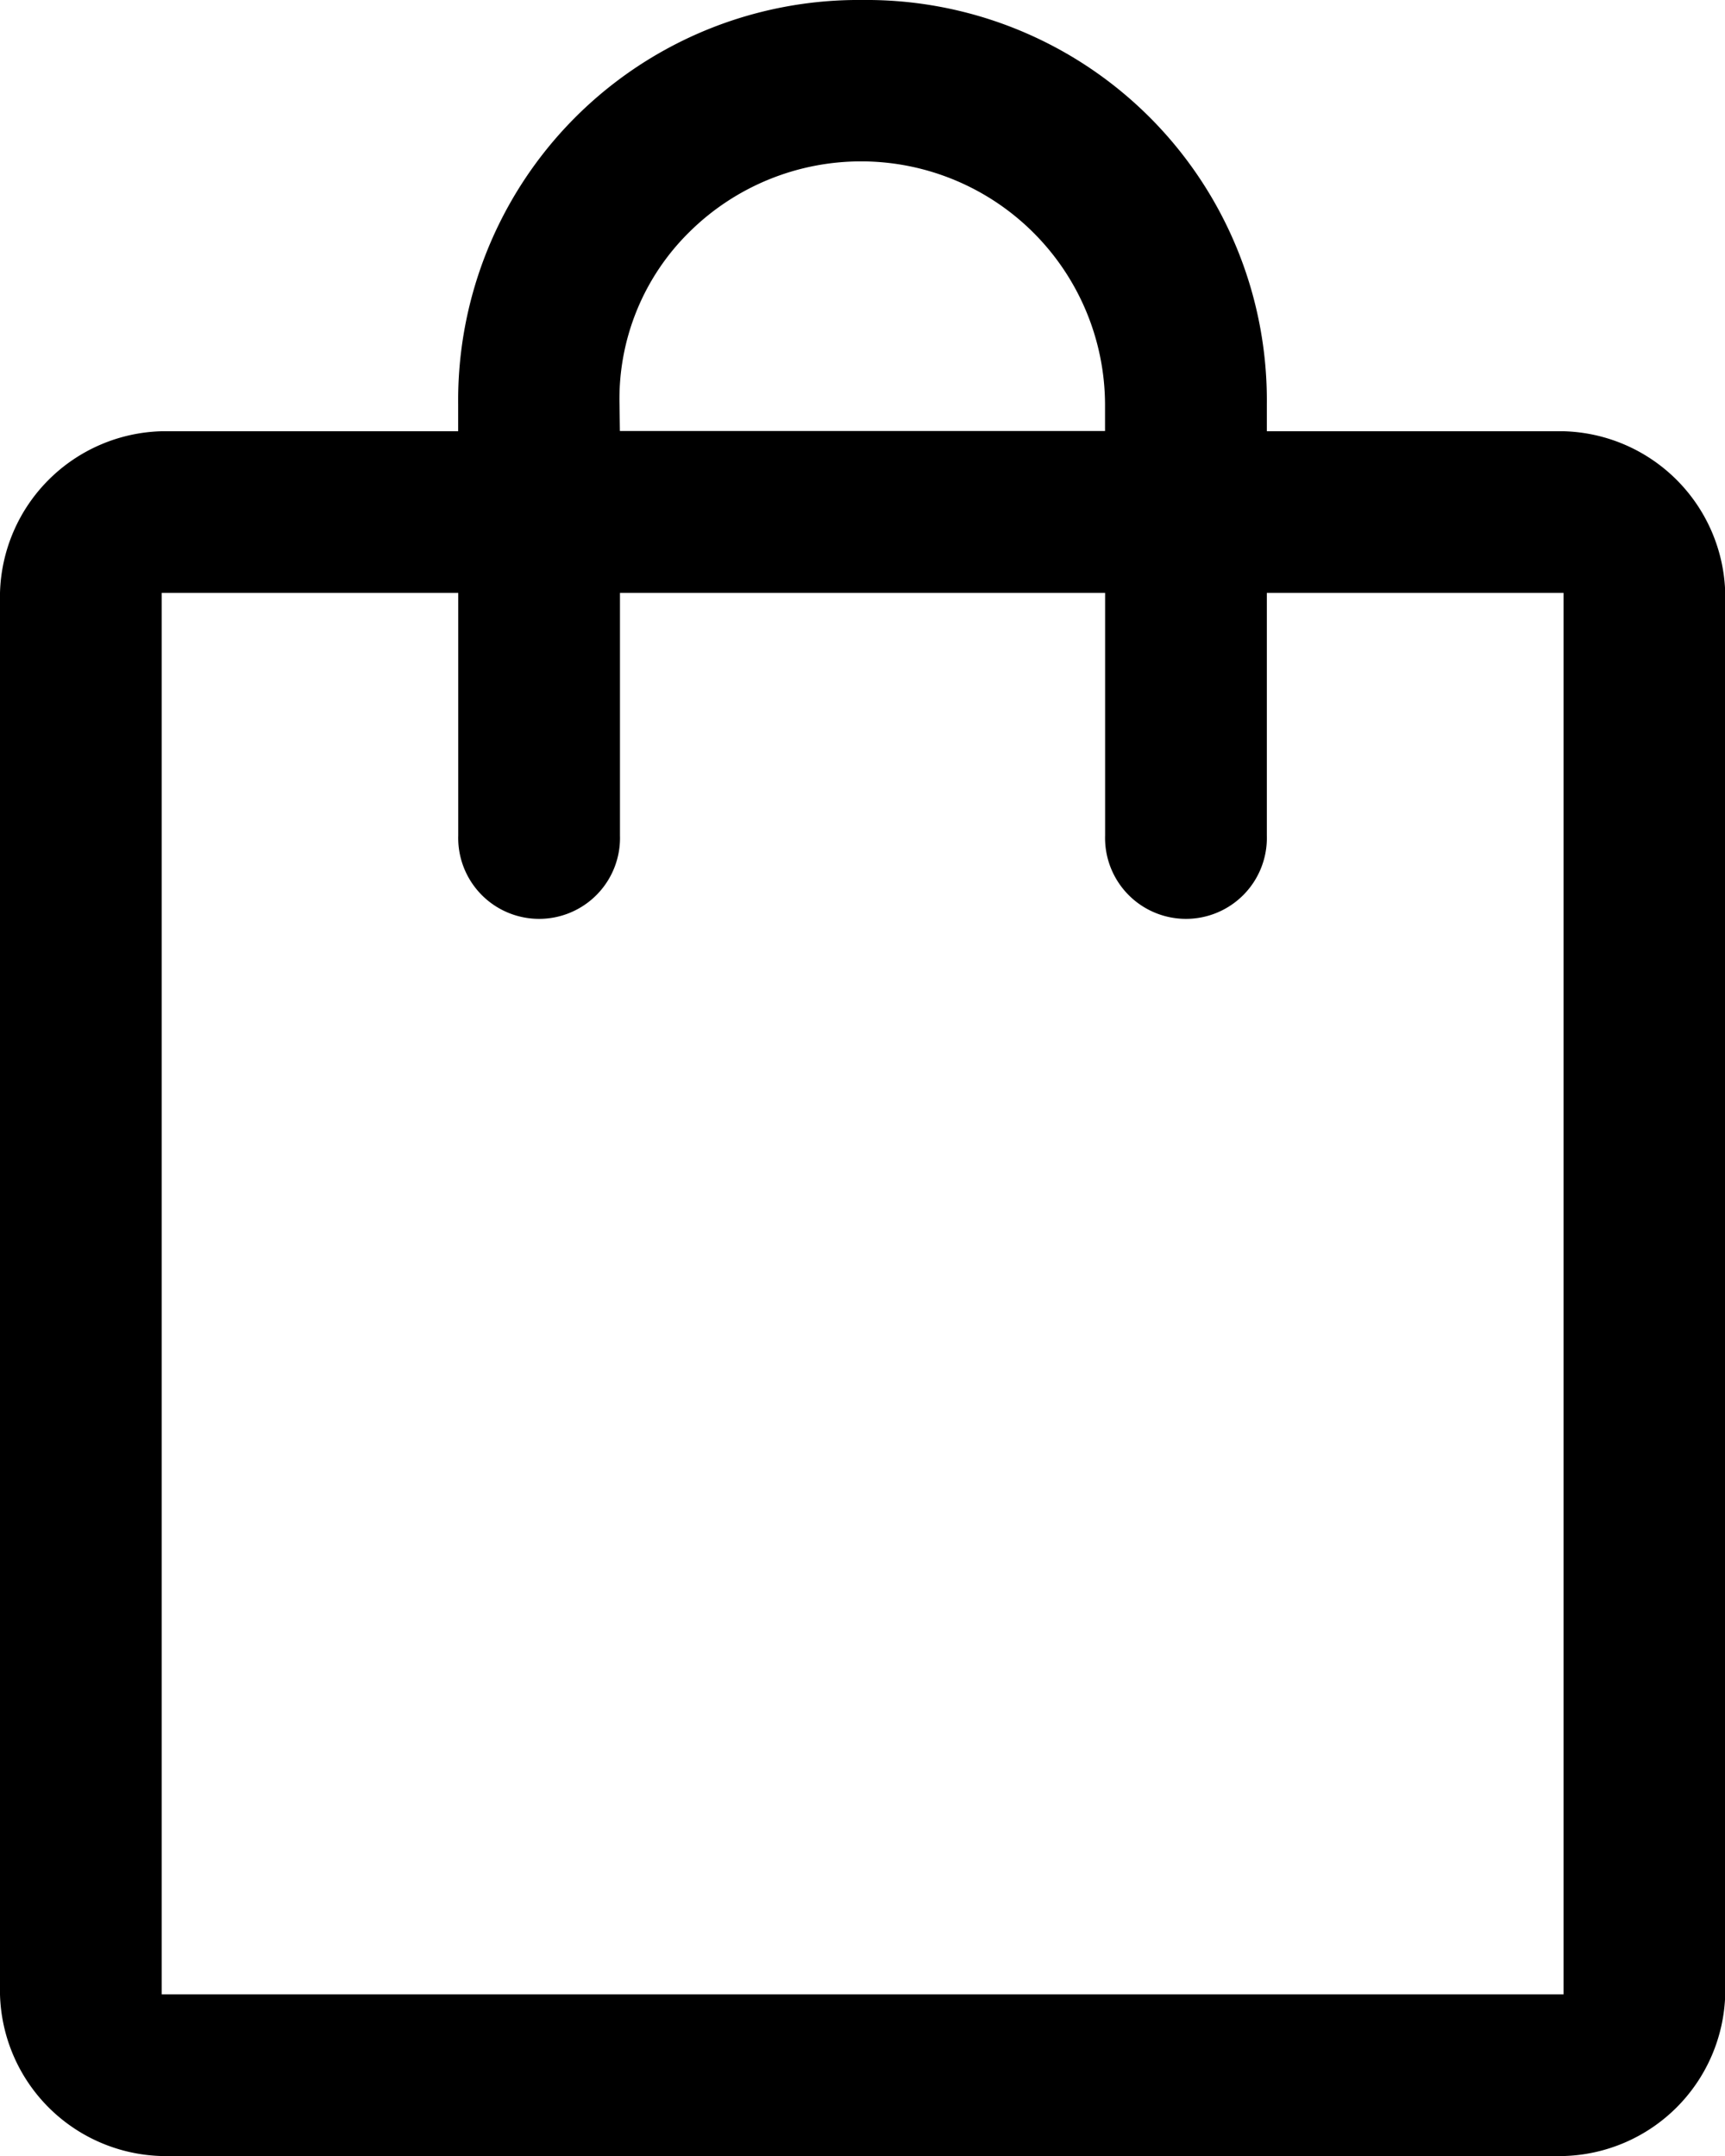
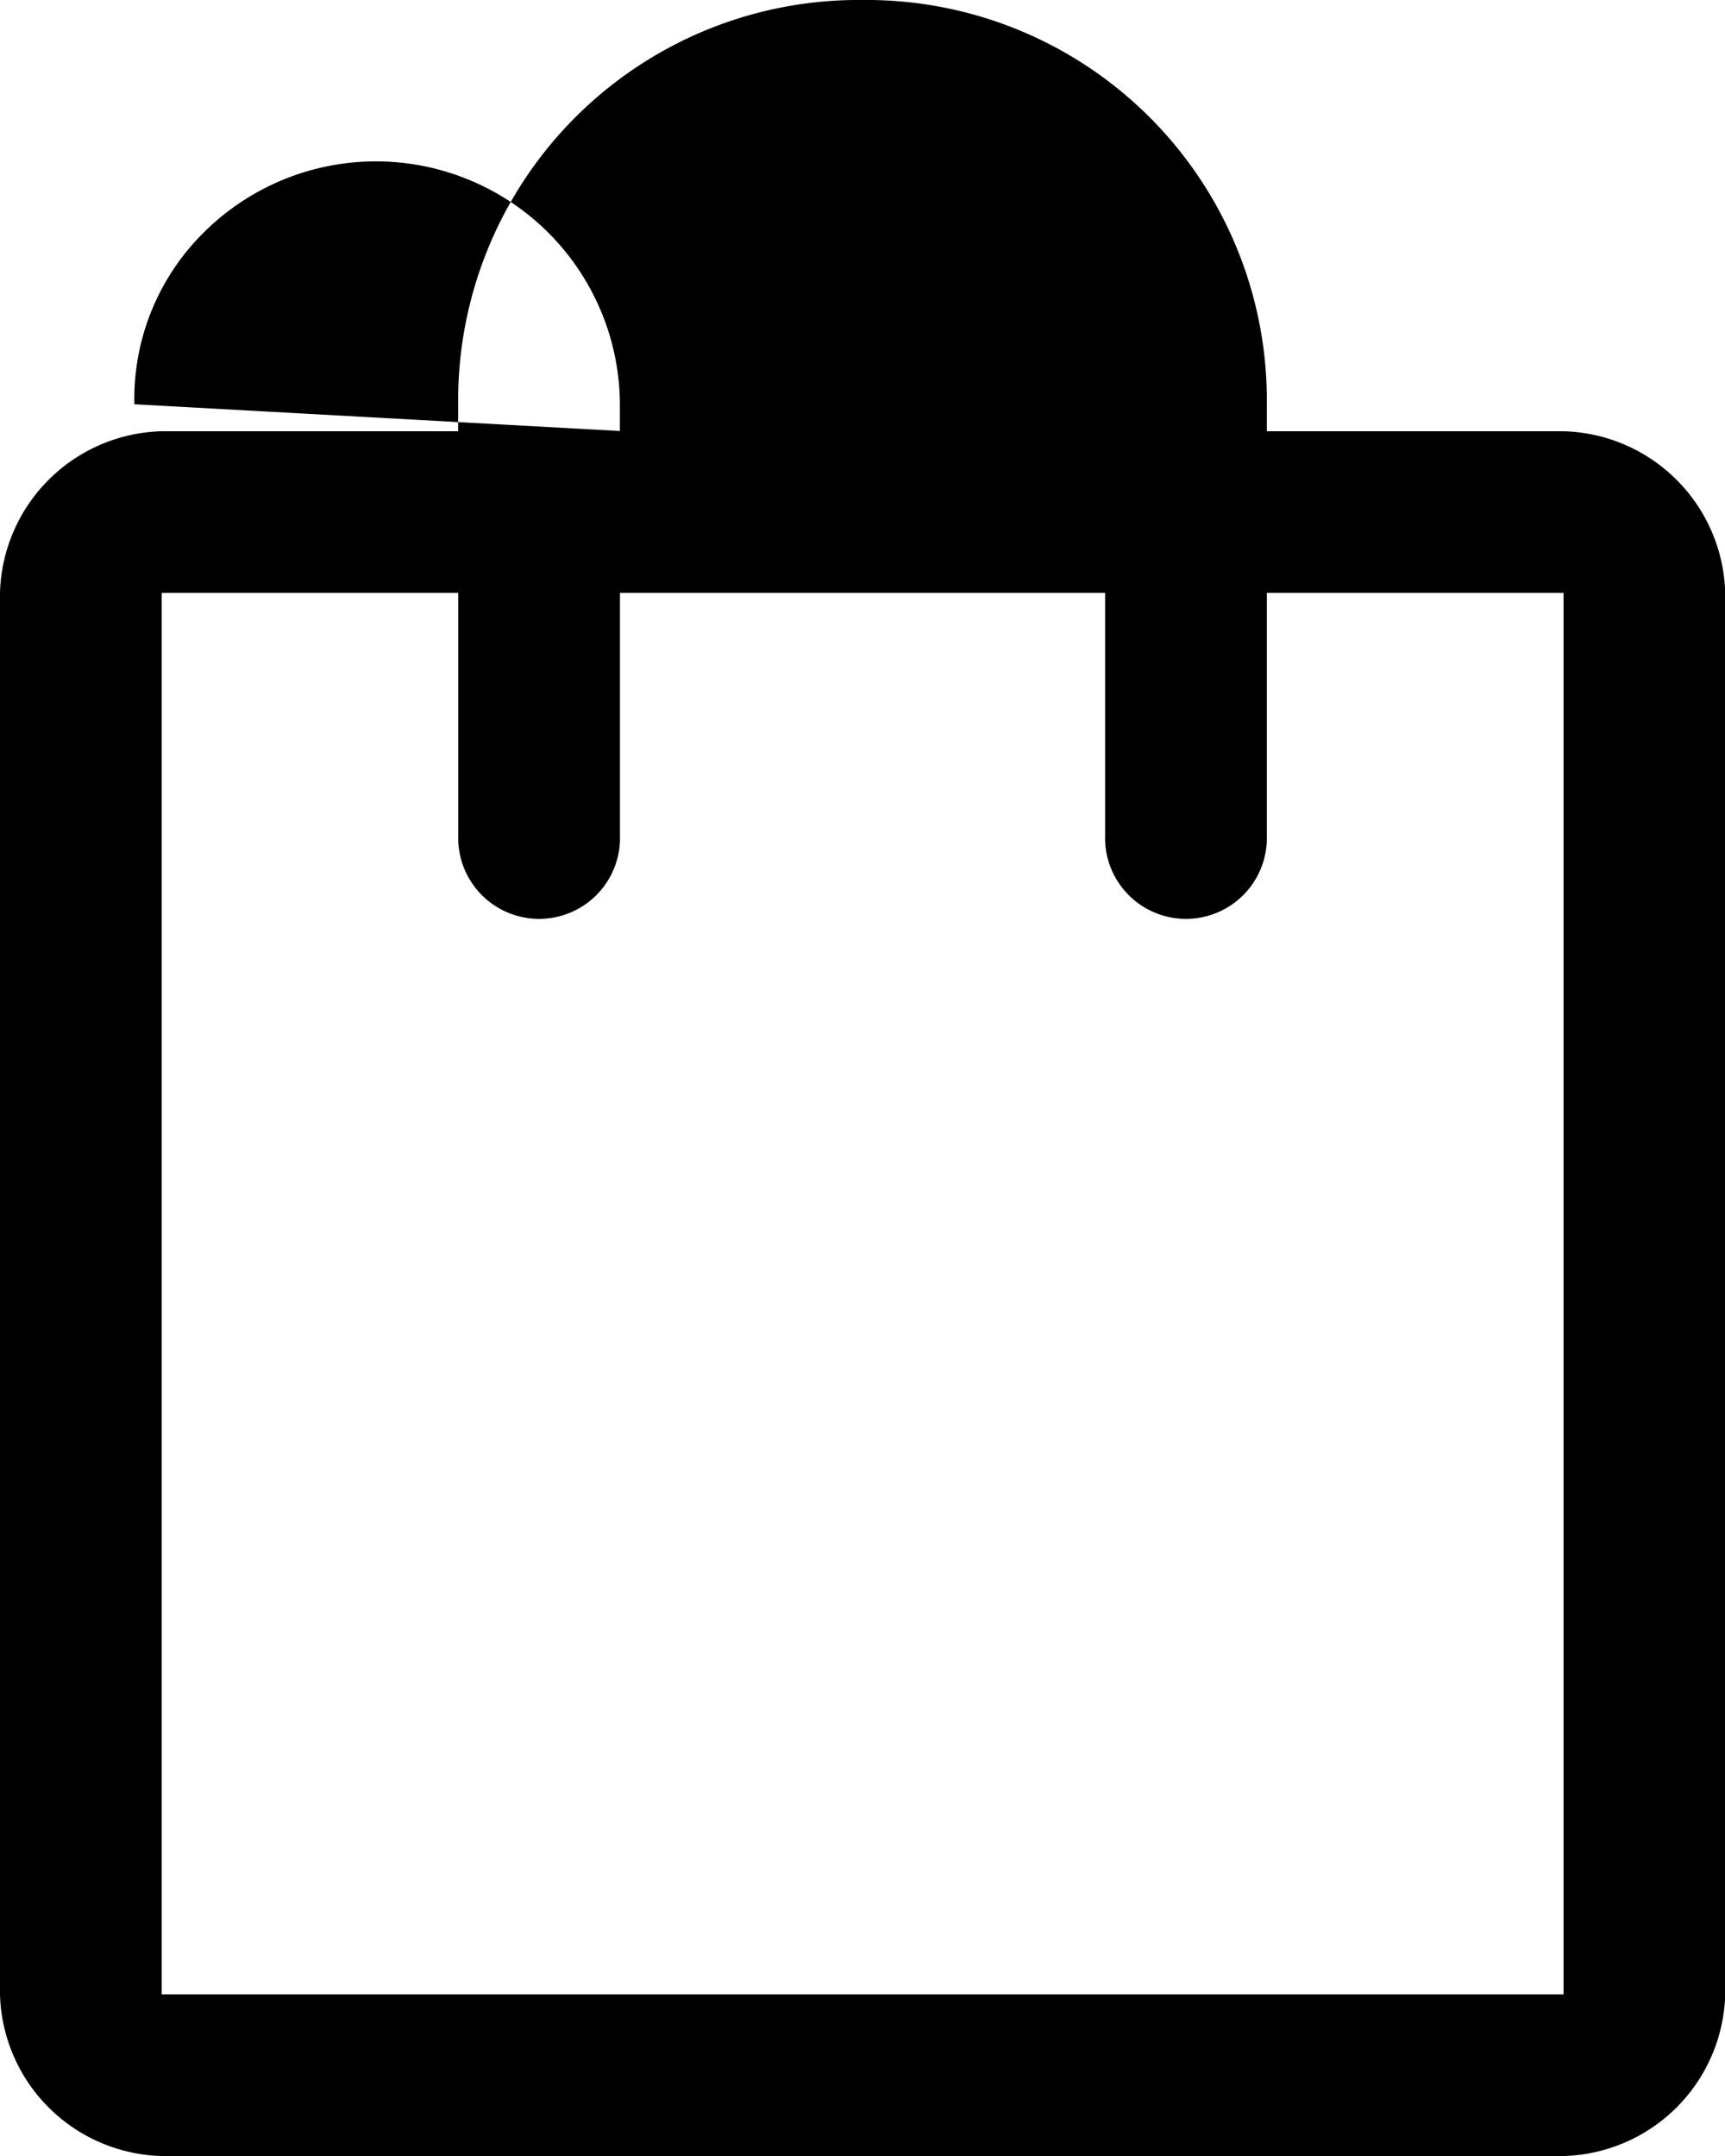
<svg xmlns="http://www.w3.org/2000/svg" width="22.838" height="28.548" viewBox="0 0 22.838 28.548">
-   <path id="icon_ShoppingBag" d="M10.141,32.548A2.2,2.2,0,0,1,8,30.407V11.851A2.2,2.2,0,0,1,10.141,9.71h3.925V9.353A5.3,5.3,0,0,1,19.419,4a5.3,5.3,0,0,1,5.353,5.353V9.71H28.7a2.2,2.2,0,0,1,2.141,2.141V30.407A2.2,2.2,0,0,1,28.7,32.548Zm0-2.141H28.7V11.851H24.772v3.212a1.071,1.071,0,1,1-2.141,0V11.851H16.208v3.212a1.071,1.071,0,1,1-2.141,0V11.851H10.141Zm6.066-20.7h6.423V9.353a3.23,3.23,0,0,0-5.5-2.284,3.1,3.1,0,0,0-.928,2.284Zm-6.066,20.7v0Z" transform="translate(-8 -4)" />
+   <path id="icon_ShoppingBag" d="M10.141,32.548A2.2,2.2,0,0,1,8,30.407V11.851A2.2,2.2,0,0,1,10.141,9.71h3.925V9.353A5.3,5.3,0,0,1,19.419,4a5.3,5.3,0,0,1,5.353,5.353V9.71H28.7a2.2,2.2,0,0,1,2.141,2.141V30.407A2.2,2.2,0,0,1,28.7,32.548Zm0-2.141H28.7V11.851H24.772v3.212a1.071,1.071,0,1,1-2.141,0V11.851H16.208v3.212a1.071,1.071,0,1,1-2.141,0V11.851H10.141Zm6.066-20.7V9.353a3.23,3.23,0,0,0-5.5-2.284,3.1,3.1,0,0,0-.928,2.284Zm-6.066,20.7v0Z" transform="translate(-8 -4)" />
</svg>